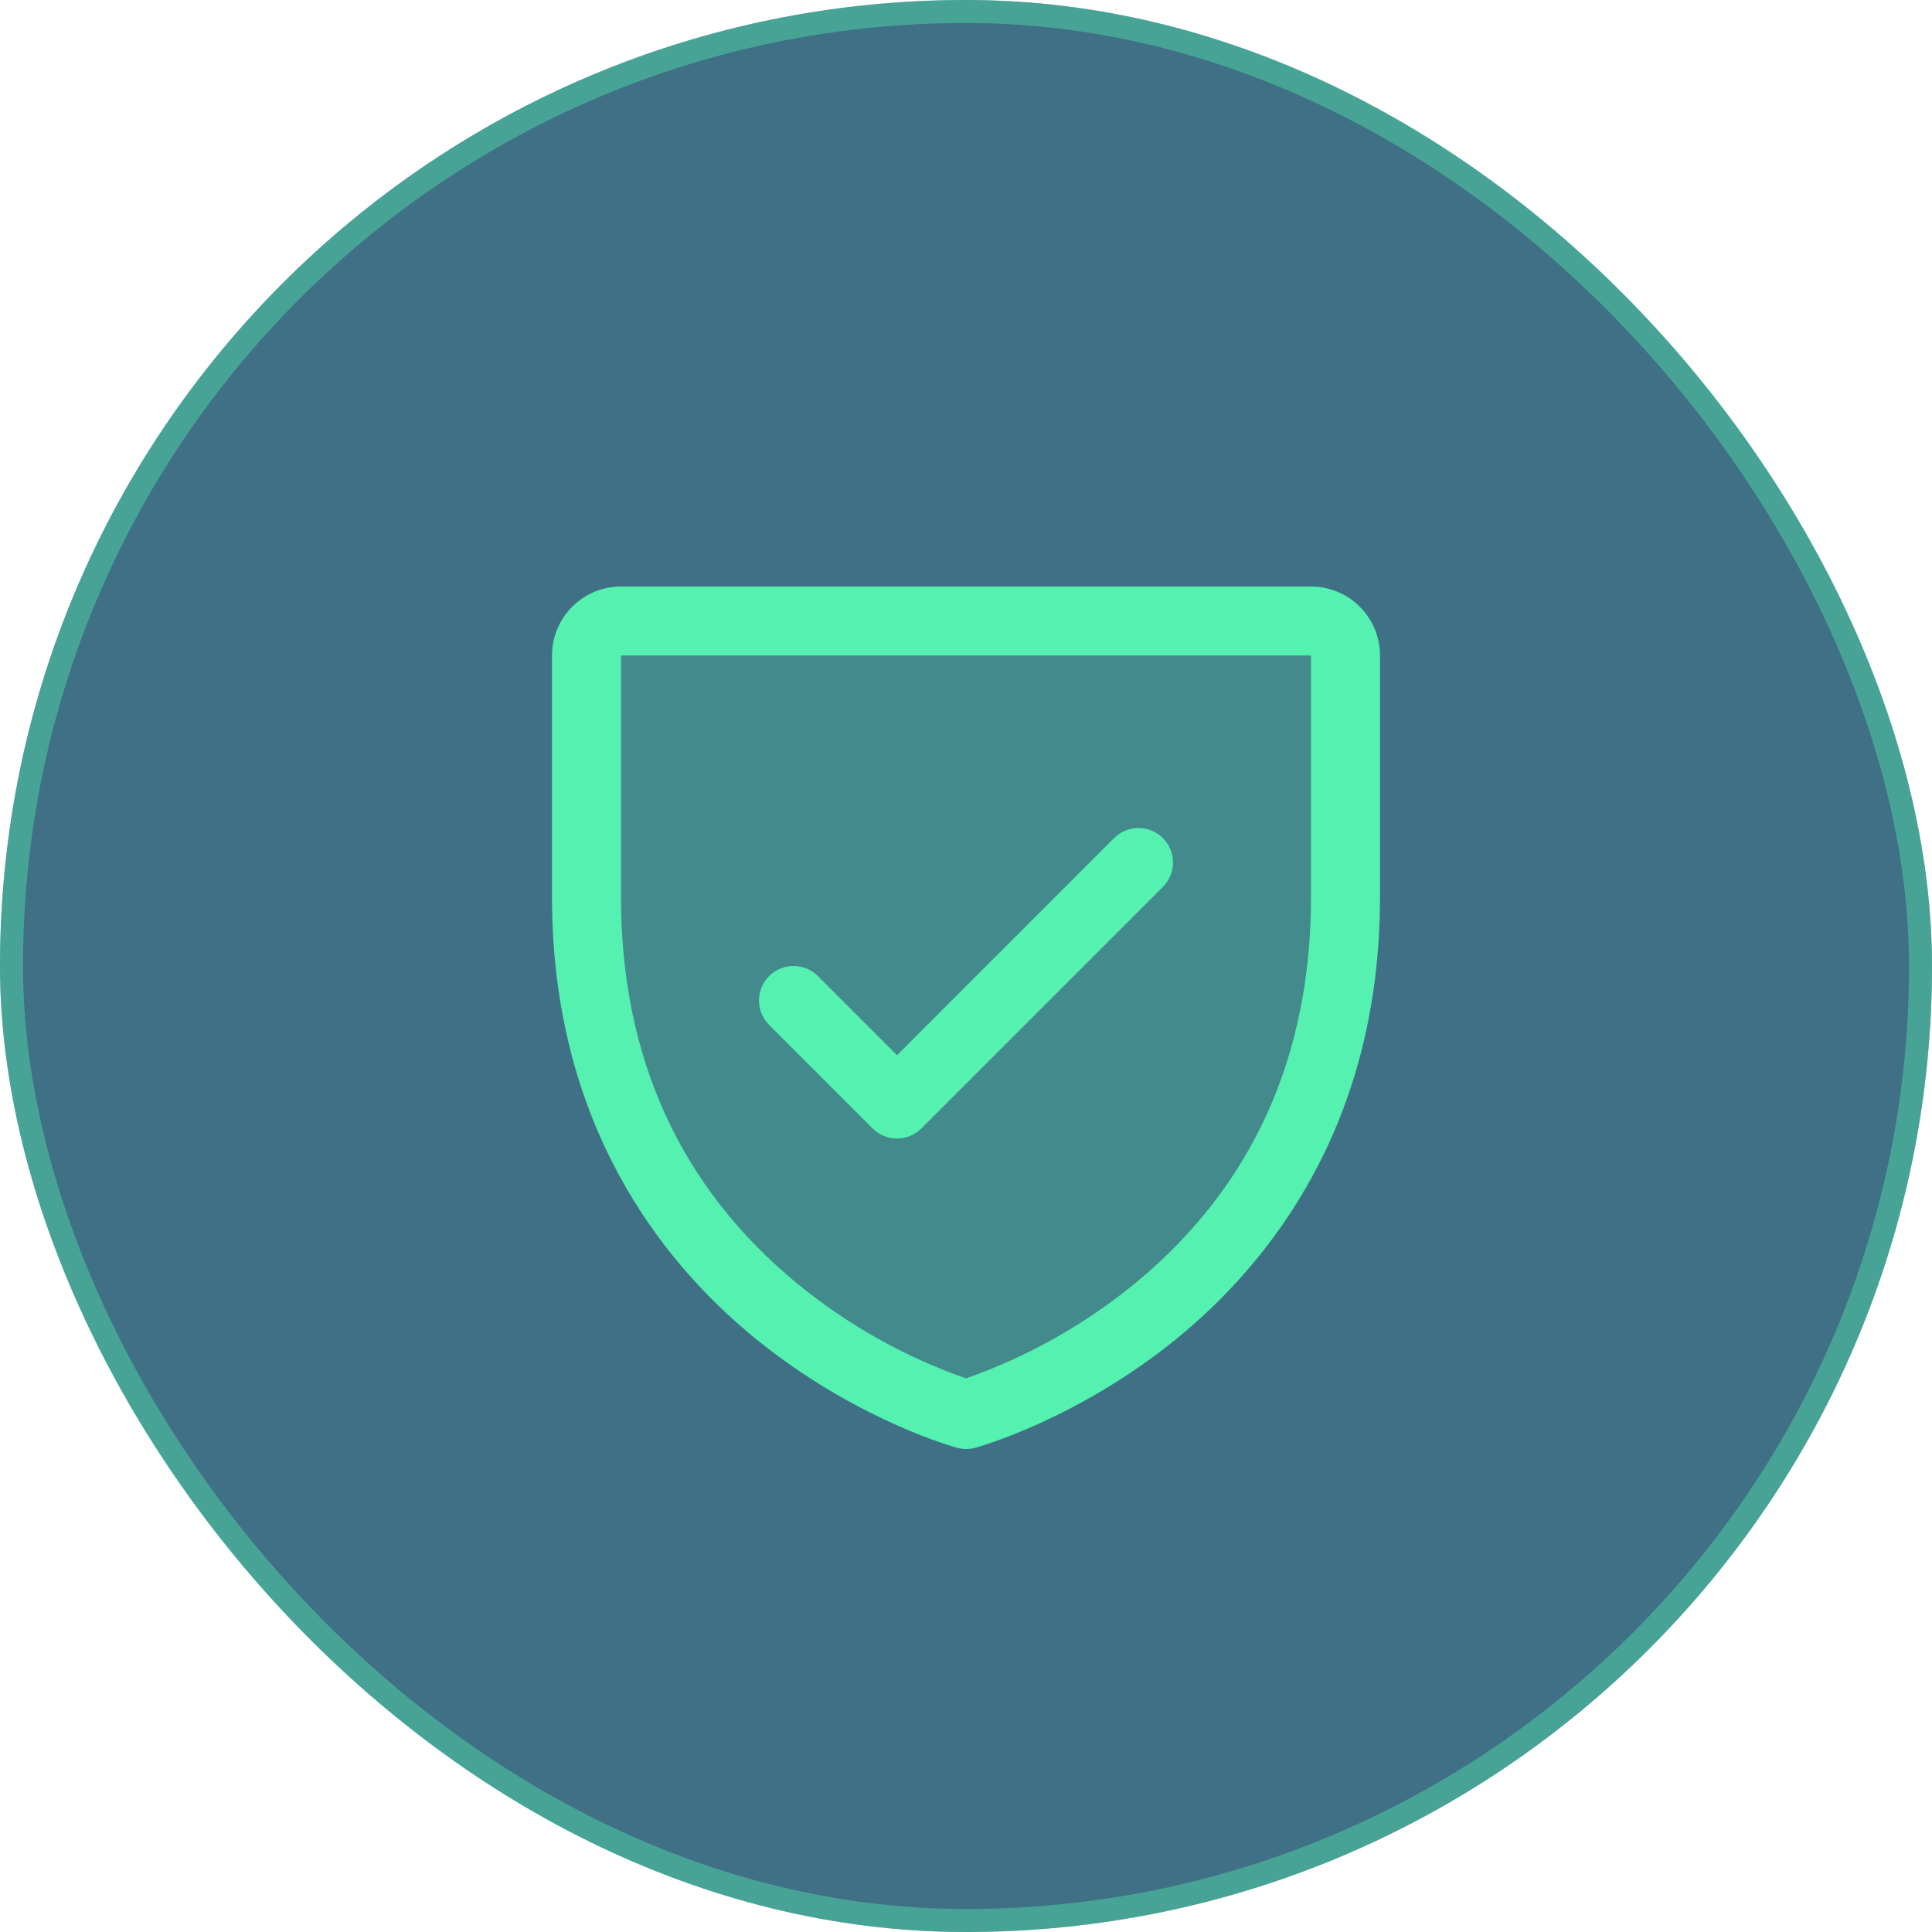
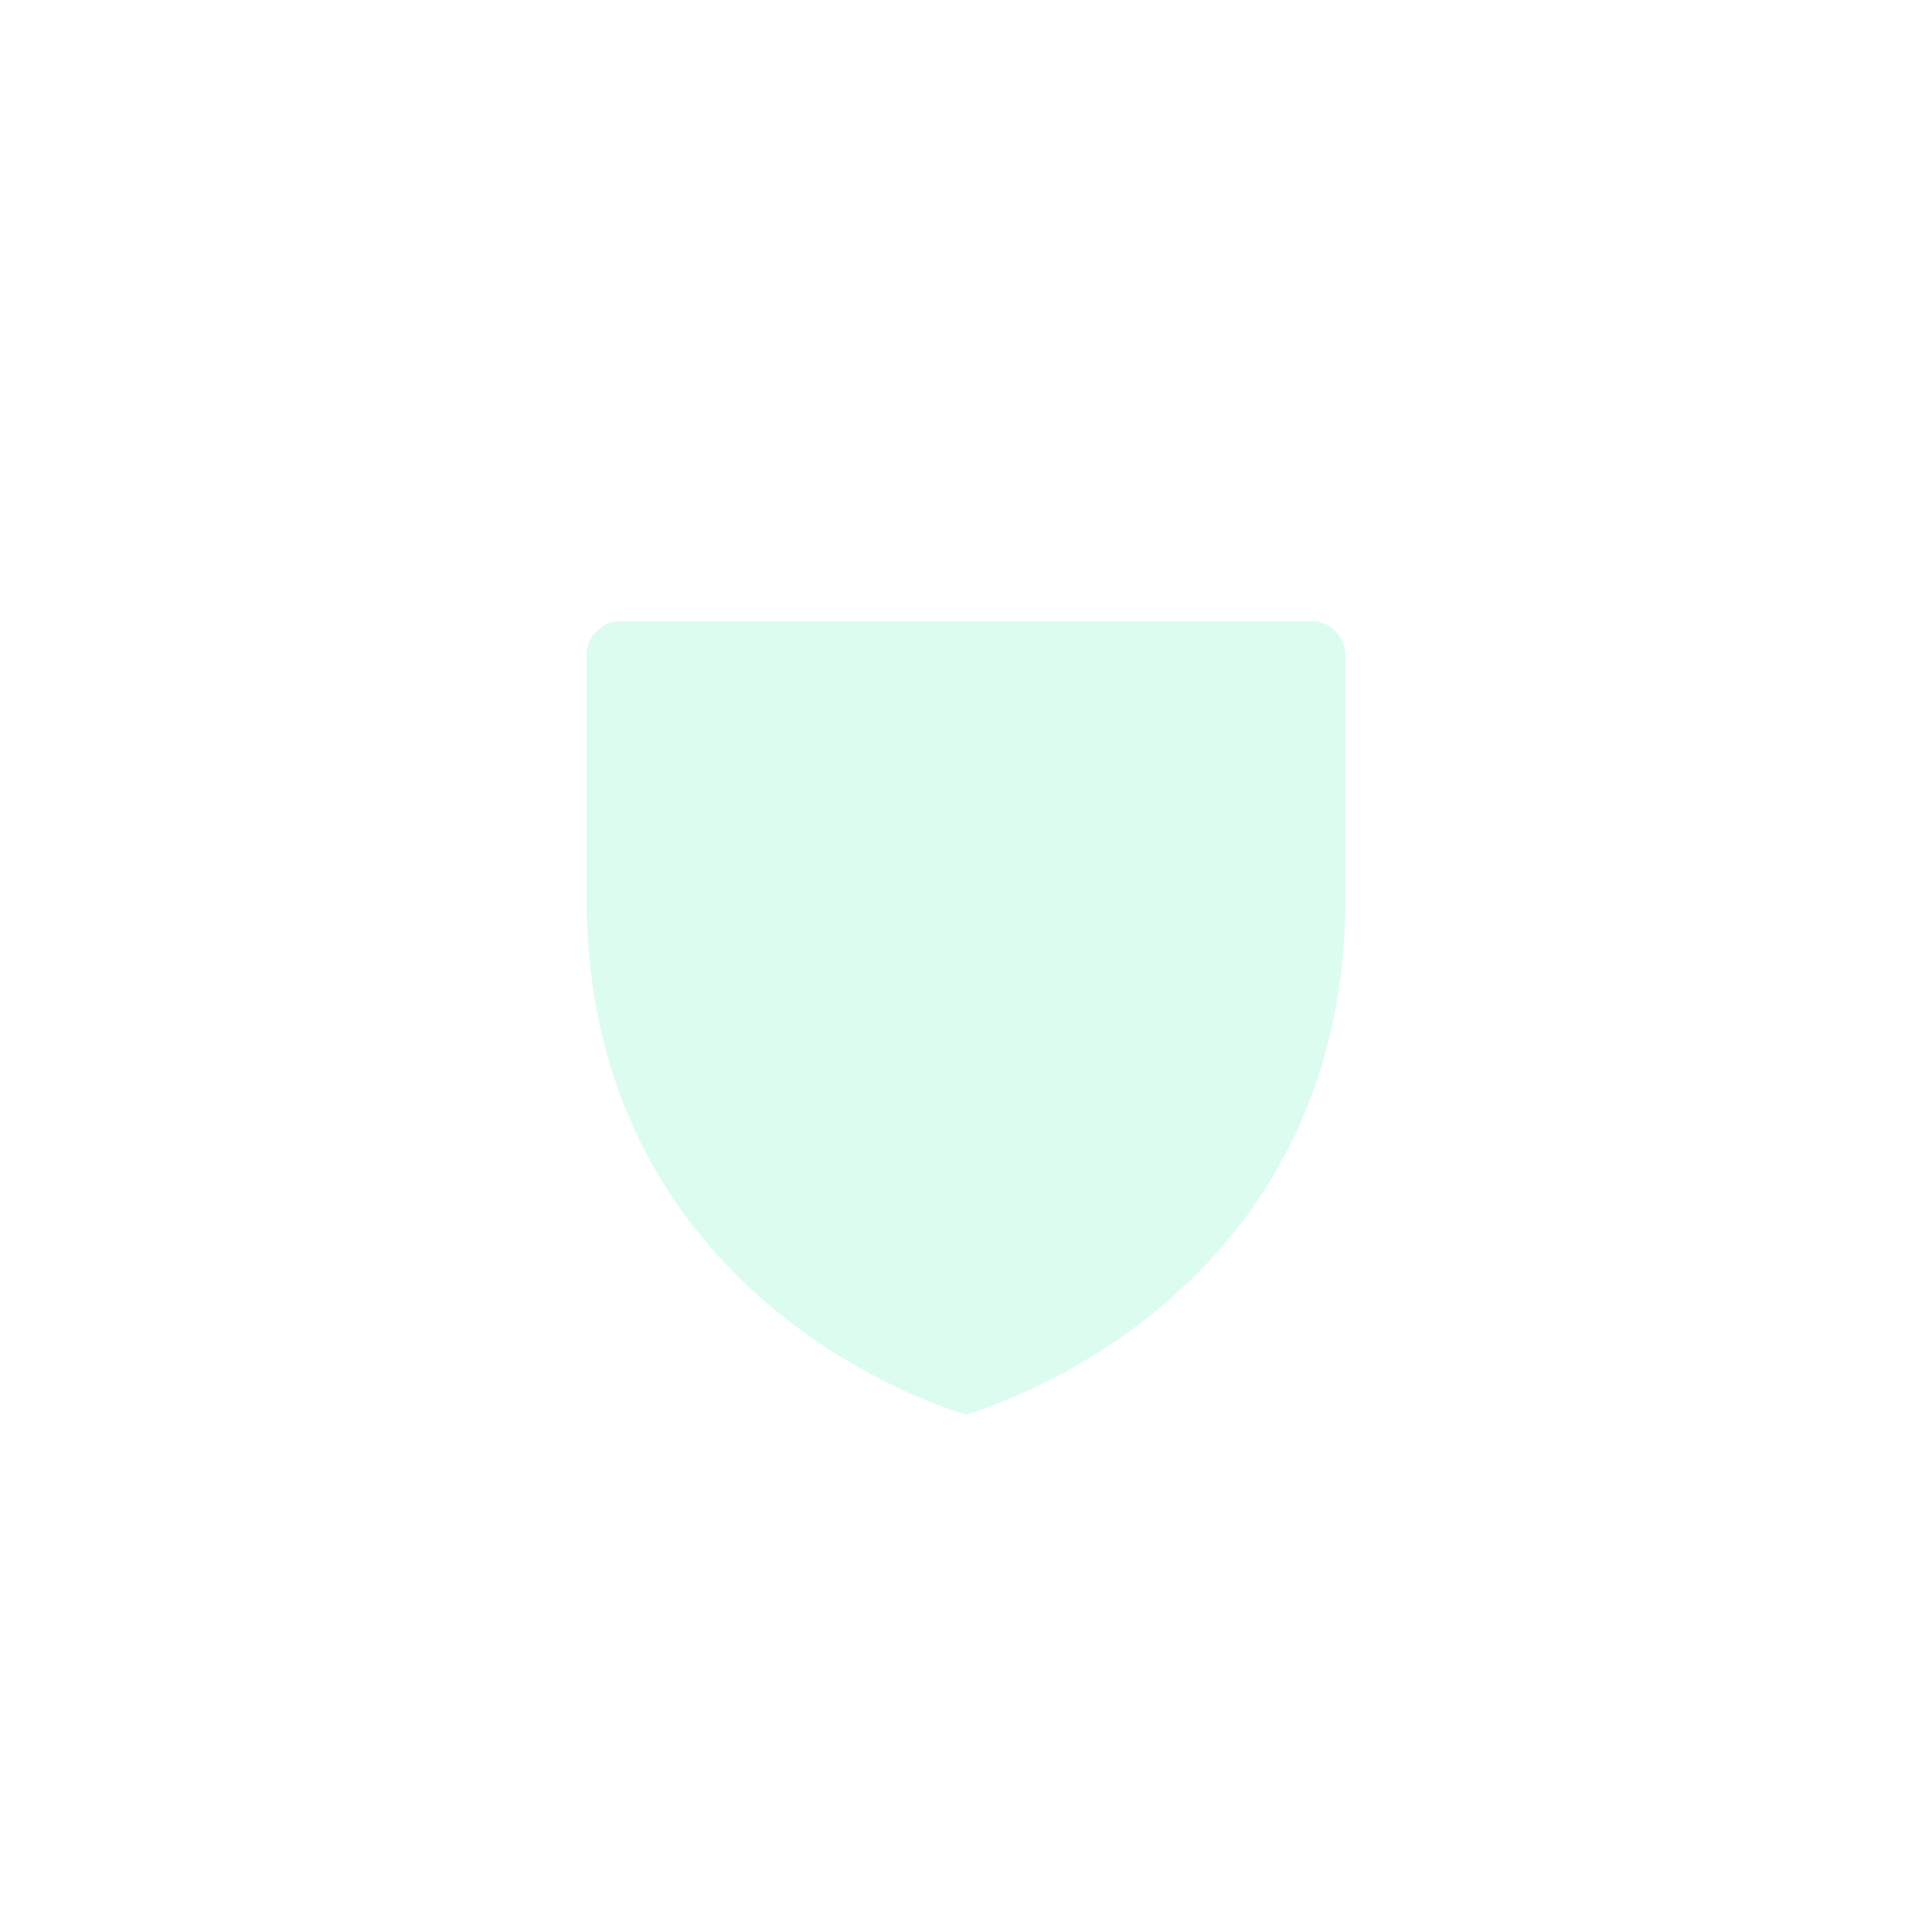
<svg xmlns="http://www.w3.org/2000/svg" width="84" height="84" viewBox="0 0 84 84" fill="none">
-   <rect width="84" height="84" rx="42" fill="#407085" />
-   <rect x="0.5" y="0.5" width="83" height="83" rx="41.5" stroke="#54F1B0" stroke-opacity="0.4" />
  <path opacity="0.2" d="M58.5 28.5V39C58.5 57 42 61.5 42 61.5C42 61.5 25.5 57 25.5 39V28.5C25.5 28.102 25.658 27.721 25.939 27.439C26.221 27.158 26.602 27 27 27H57C57.398 27 57.779 27.158 58.061 27.439C58.342 27.721 58.5 28.102 58.5 28.5Z" fill="#54F1B0" />
-   <path d="M57 25.5H27C26.204 25.5 25.441 25.816 24.879 26.379C24.316 26.941 24 27.704 24 28.5V39C24 48.885 28.785 54.876 32.799 58.161C37.123 61.697 41.424 62.897 41.612 62.947C41.87 63.018 42.142 63.018 42.399 62.947C42.587 62.897 46.883 61.697 51.212 58.161C55.215 54.876 60 48.885 60 39V28.5C60 27.704 59.684 26.941 59.121 26.379C58.559 25.816 57.796 25.5 57 25.5ZM57 39C57 45.951 54.439 51.593 49.388 55.766C47.189 57.577 44.688 58.986 42 59.929C39.347 59.002 36.877 57.618 34.703 55.839C29.591 51.658 27 45.994 27 39V28.5H57V39ZM33.439 44.561C33.157 44.28 32.999 43.898 32.999 43.5C32.999 43.102 33.157 42.72 33.439 42.439C33.72 42.157 34.102 41.999 34.5 41.999C34.898 41.999 35.28 42.157 35.561 42.439L39 45.879L48.439 36.439C48.578 36.299 48.744 36.189 48.926 36.113C49.108 36.038 49.303 35.999 49.5 35.999C49.697 35.999 49.892 36.038 50.074 36.113C50.256 36.189 50.422 36.299 50.561 36.439C50.701 36.578 50.811 36.744 50.887 36.926C50.962 37.108 51.001 37.303 51.001 37.5C51.001 37.697 50.962 37.892 50.887 38.074C50.811 38.256 50.701 38.422 50.561 38.561L40.061 49.061C39.922 49.201 39.757 49.311 39.574 49.387C39.392 49.462 39.197 49.501 39 49.501C38.803 49.501 38.608 49.462 38.426 49.387C38.243 49.311 38.078 49.201 37.939 49.061L33.439 44.561Z" fill="#54F1B0" />
</svg>